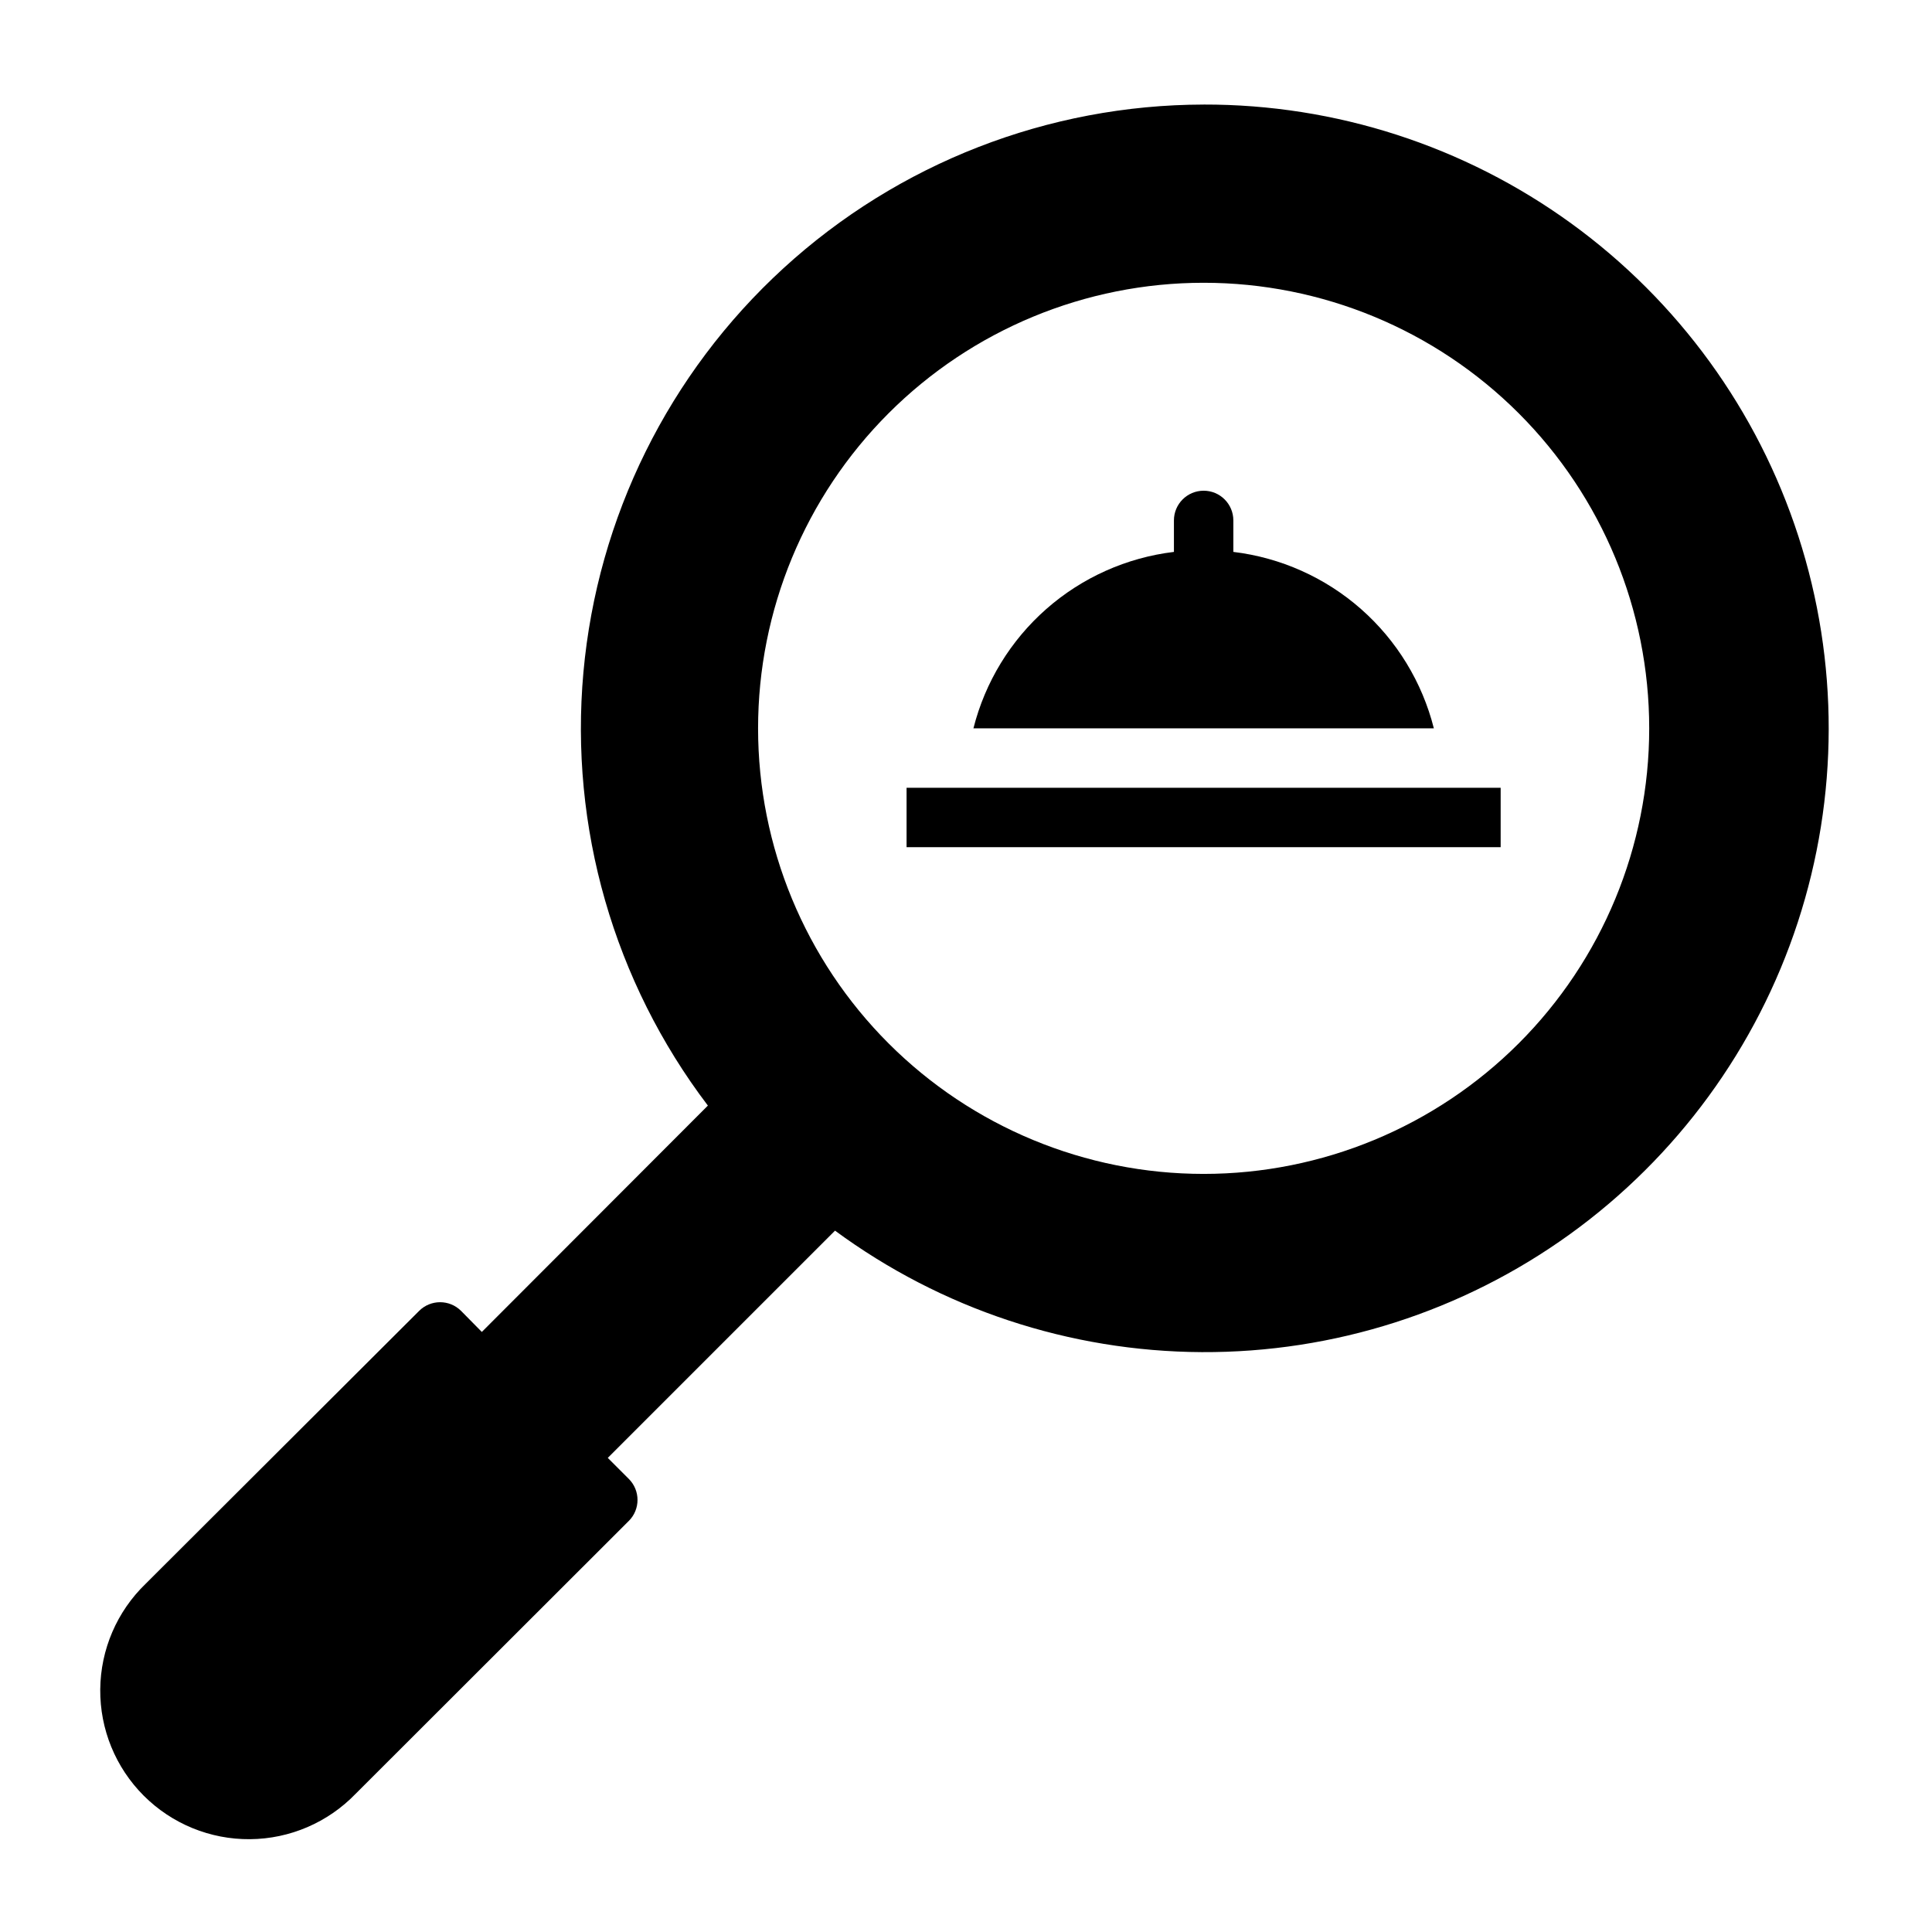
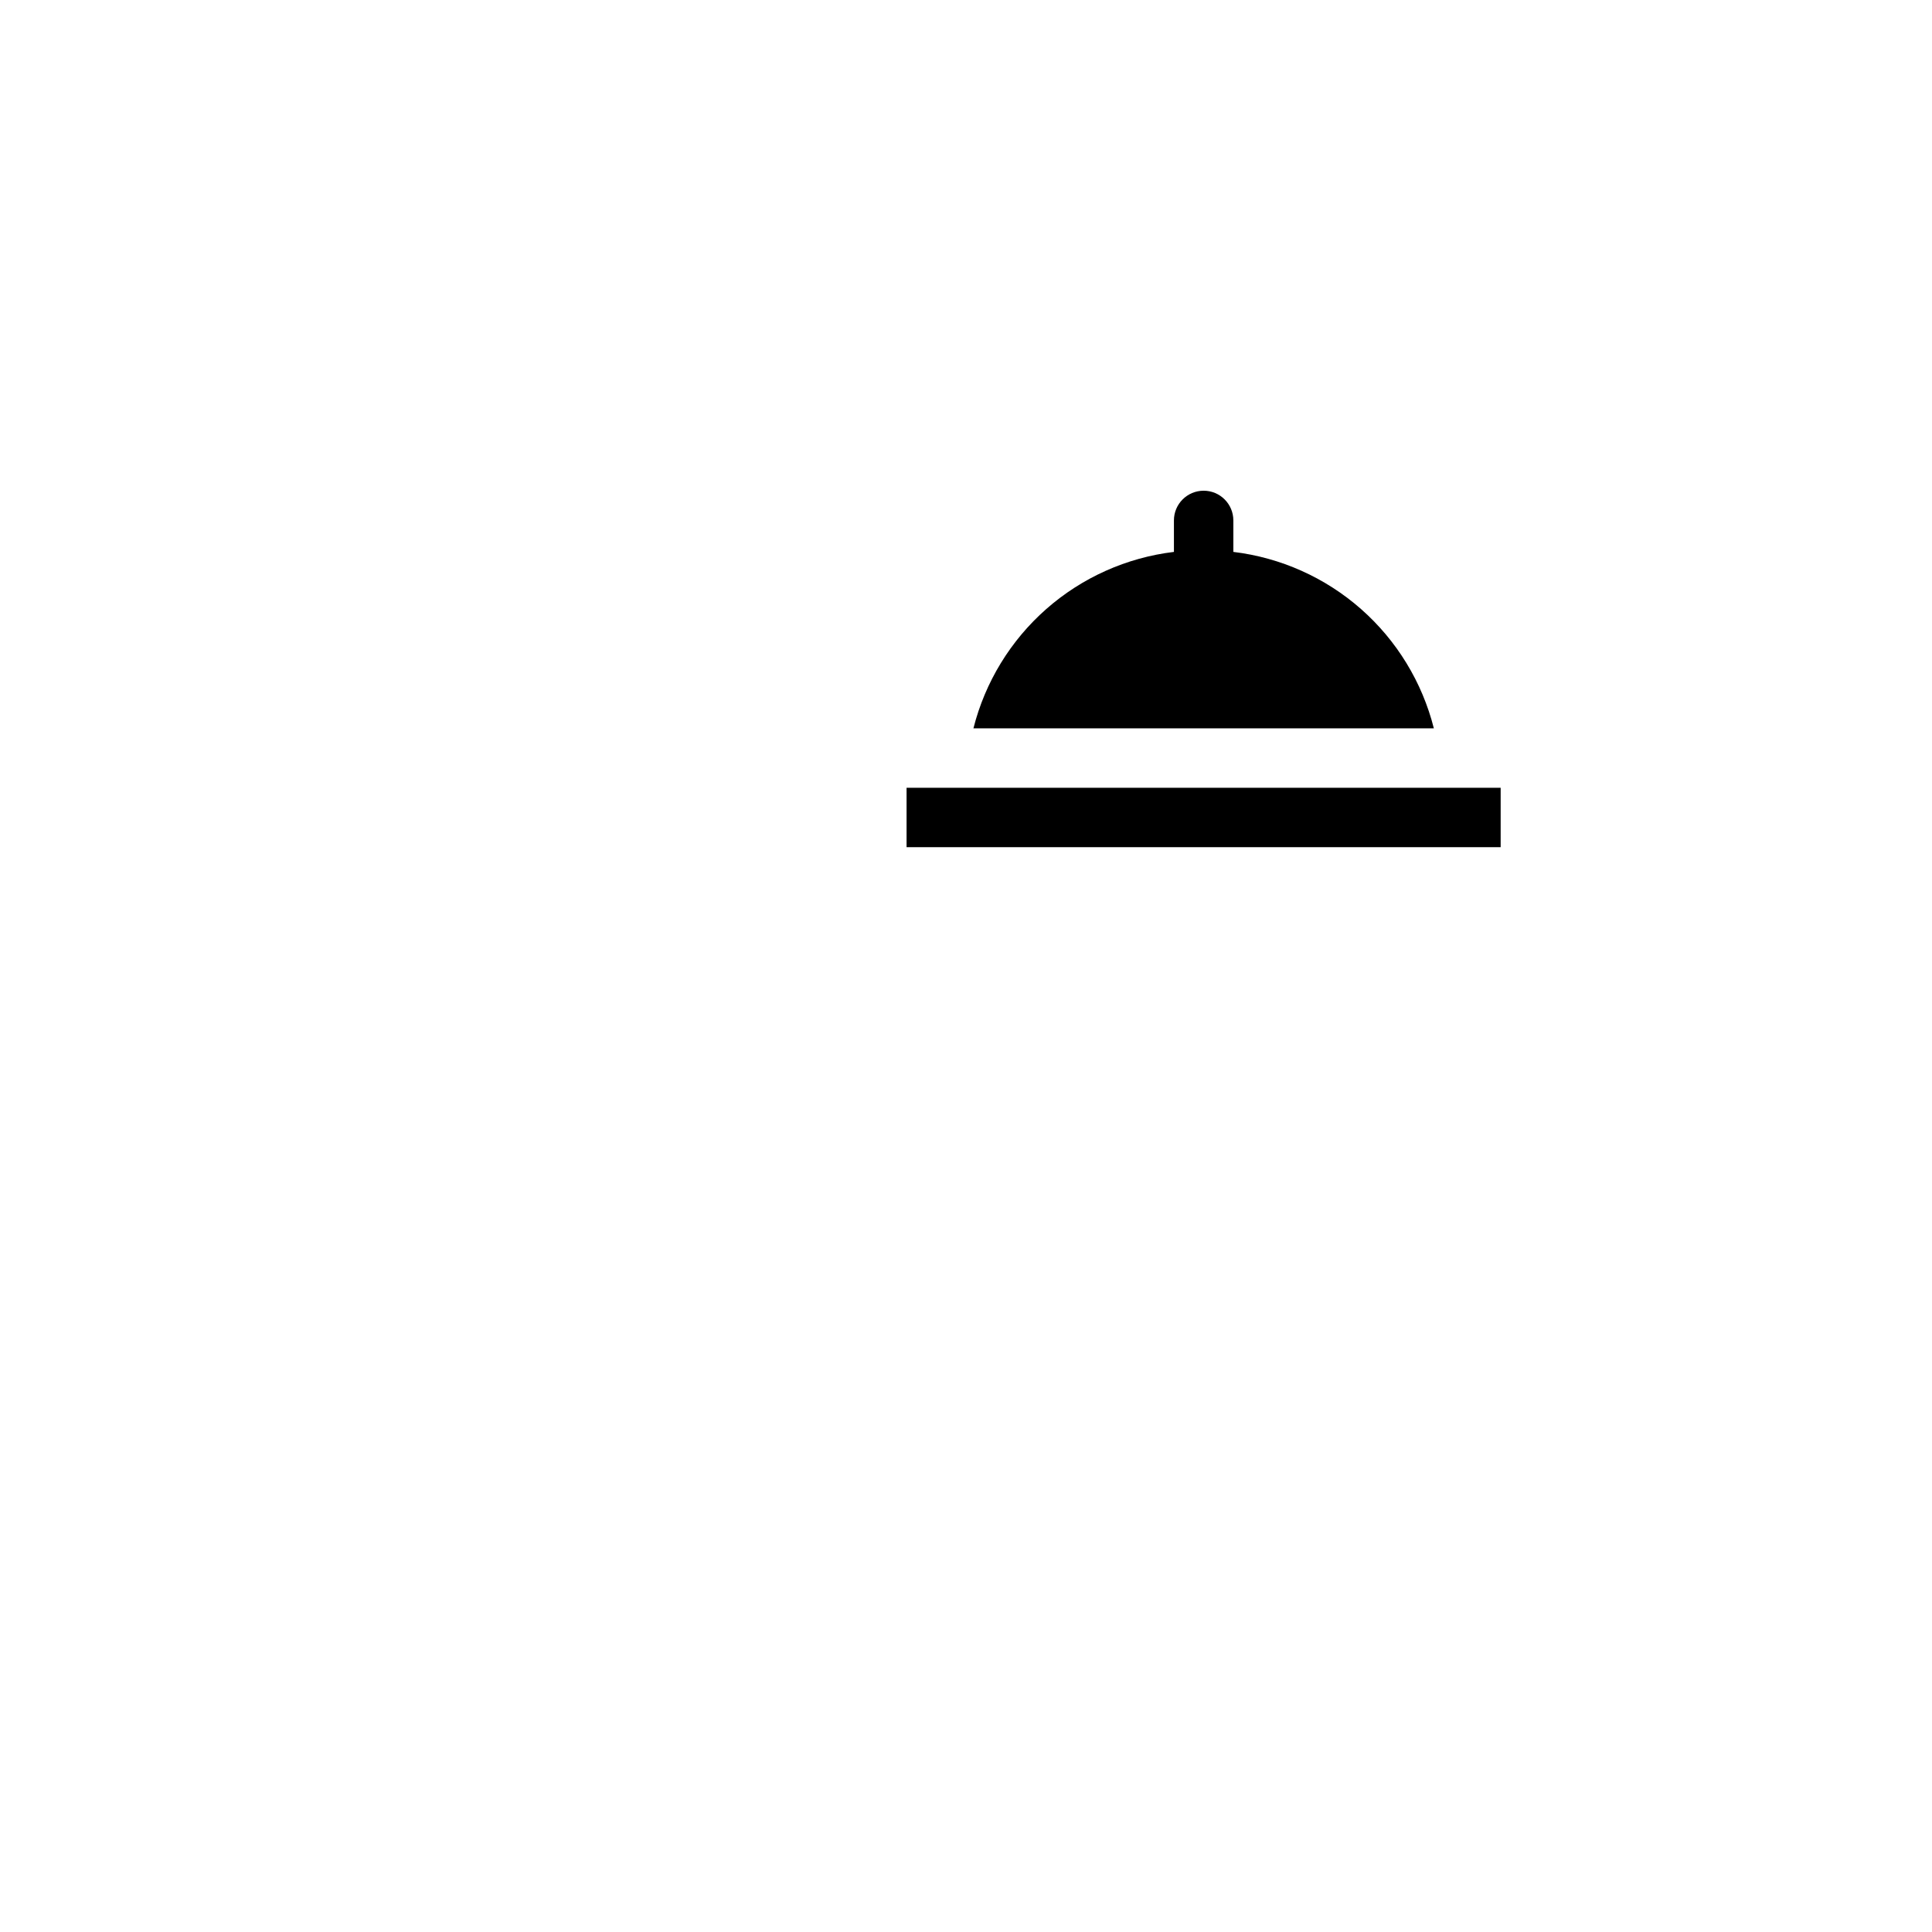
<svg xmlns="http://www.w3.org/2000/svg" fill="#000000" width="800px" height="800px" version="1.1" viewBox="144 144 512 512">
  <g>
-     <path d="m462.98 171.71c-41.223 0.066-80.934 15.535-111.34 43.363-30.406 27.832-49.32 66.023-53.027 107.08-3.711 41.055 8.055 82.016 32.984 114.84l-59.906 59.984-5.508-5.586c-3.07-3.055-8.031-3.055-11.102 0l-72.5 72.344c-7.594 7.332-11.926 17.41-12.016 27.969-0.094 10.555 4.062 20.707 11.527 28.172 7.465 7.465 17.617 11.621 28.172 11.527 10.559-0.09 20.637-4.422 27.969-12.016l72.422-72.344h0.004c3.051-3.07 3.051-8.027 0-11.098l-5.59-5.59 60.223-60.223h-0.004c28.176 20.75 62.207 32.02 97.195 32.195 34.992 0.176 69.133-10.758 97.516-31.219 28.379-20.465 49.535-49.406 60.422-82.66 10.887-33.254 10.938-69.105 0.152-102.39s-31.855-62.289-60.172-82.84c-28.32-20.547-62.43-31.582-97.418-31.512zm0 283.39v-0.004c-31.32 0-61.352-12.441-83.496-34.582-22.145-22.145-34.586-52.18-34.586-83.496 0-31.316 12.441-61.352 34.586-83.496 22.145-22.145 52.176-34.586 83.496-34.586 31.316 0 61.348 12.441 83.492 34.586 22.145 22.145 34.586 52.18 34.586 83.496 0 31.316-12.441 61.352-34.586 83.496-22.145 22.141-52.176 34.582-83.492 34.582z" />
    <path d="m470.85 290.26v-8.344c0-4.348-3.523-7.871-7.871-7.871-4.348 0-7.875 3.523-7.875 7.871v8.344c-12.543 1.512-24.336 6.785-33.824 15.133-9.484 8.348-16.219 19.375-19.312 31.629h122.02c-3.094-12.254-9.828-23.281-19.312-31.629-9.488-8.348-21.281-13.621-33.824-15.133z" />
    <path d="m384.25 352.77h157.44v15.742h-157.44z" />
  </g>
</svg>